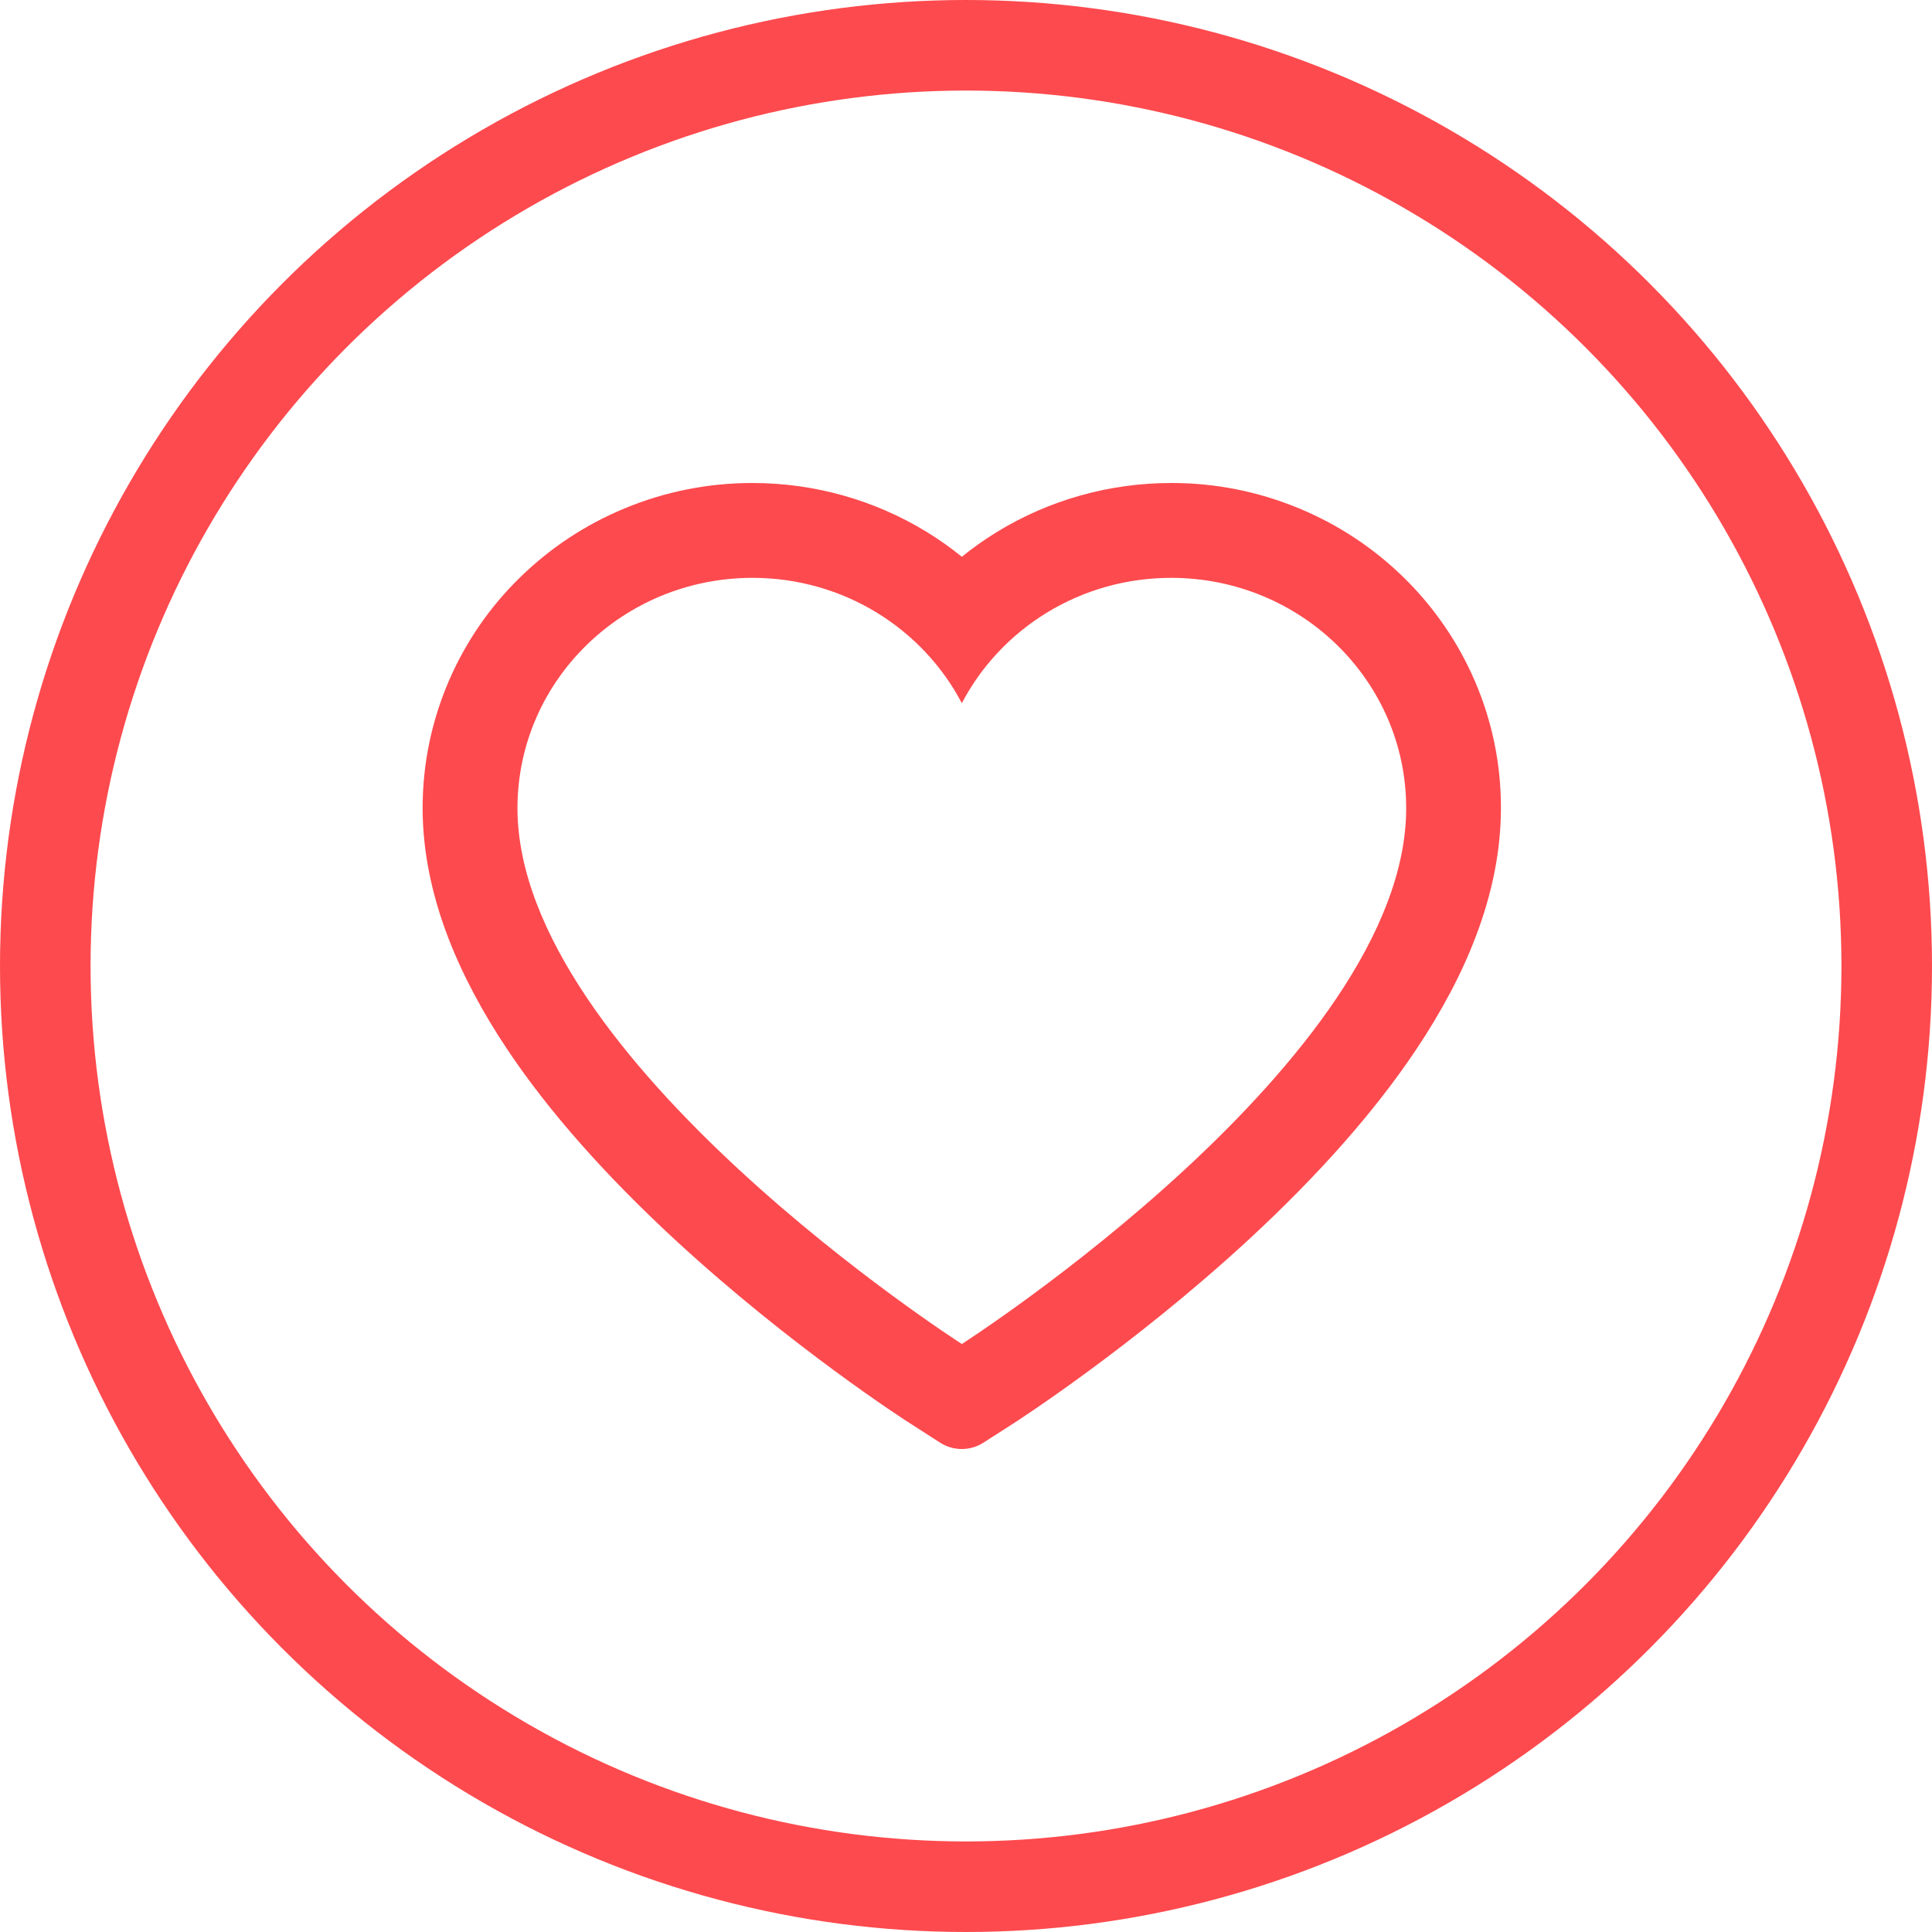
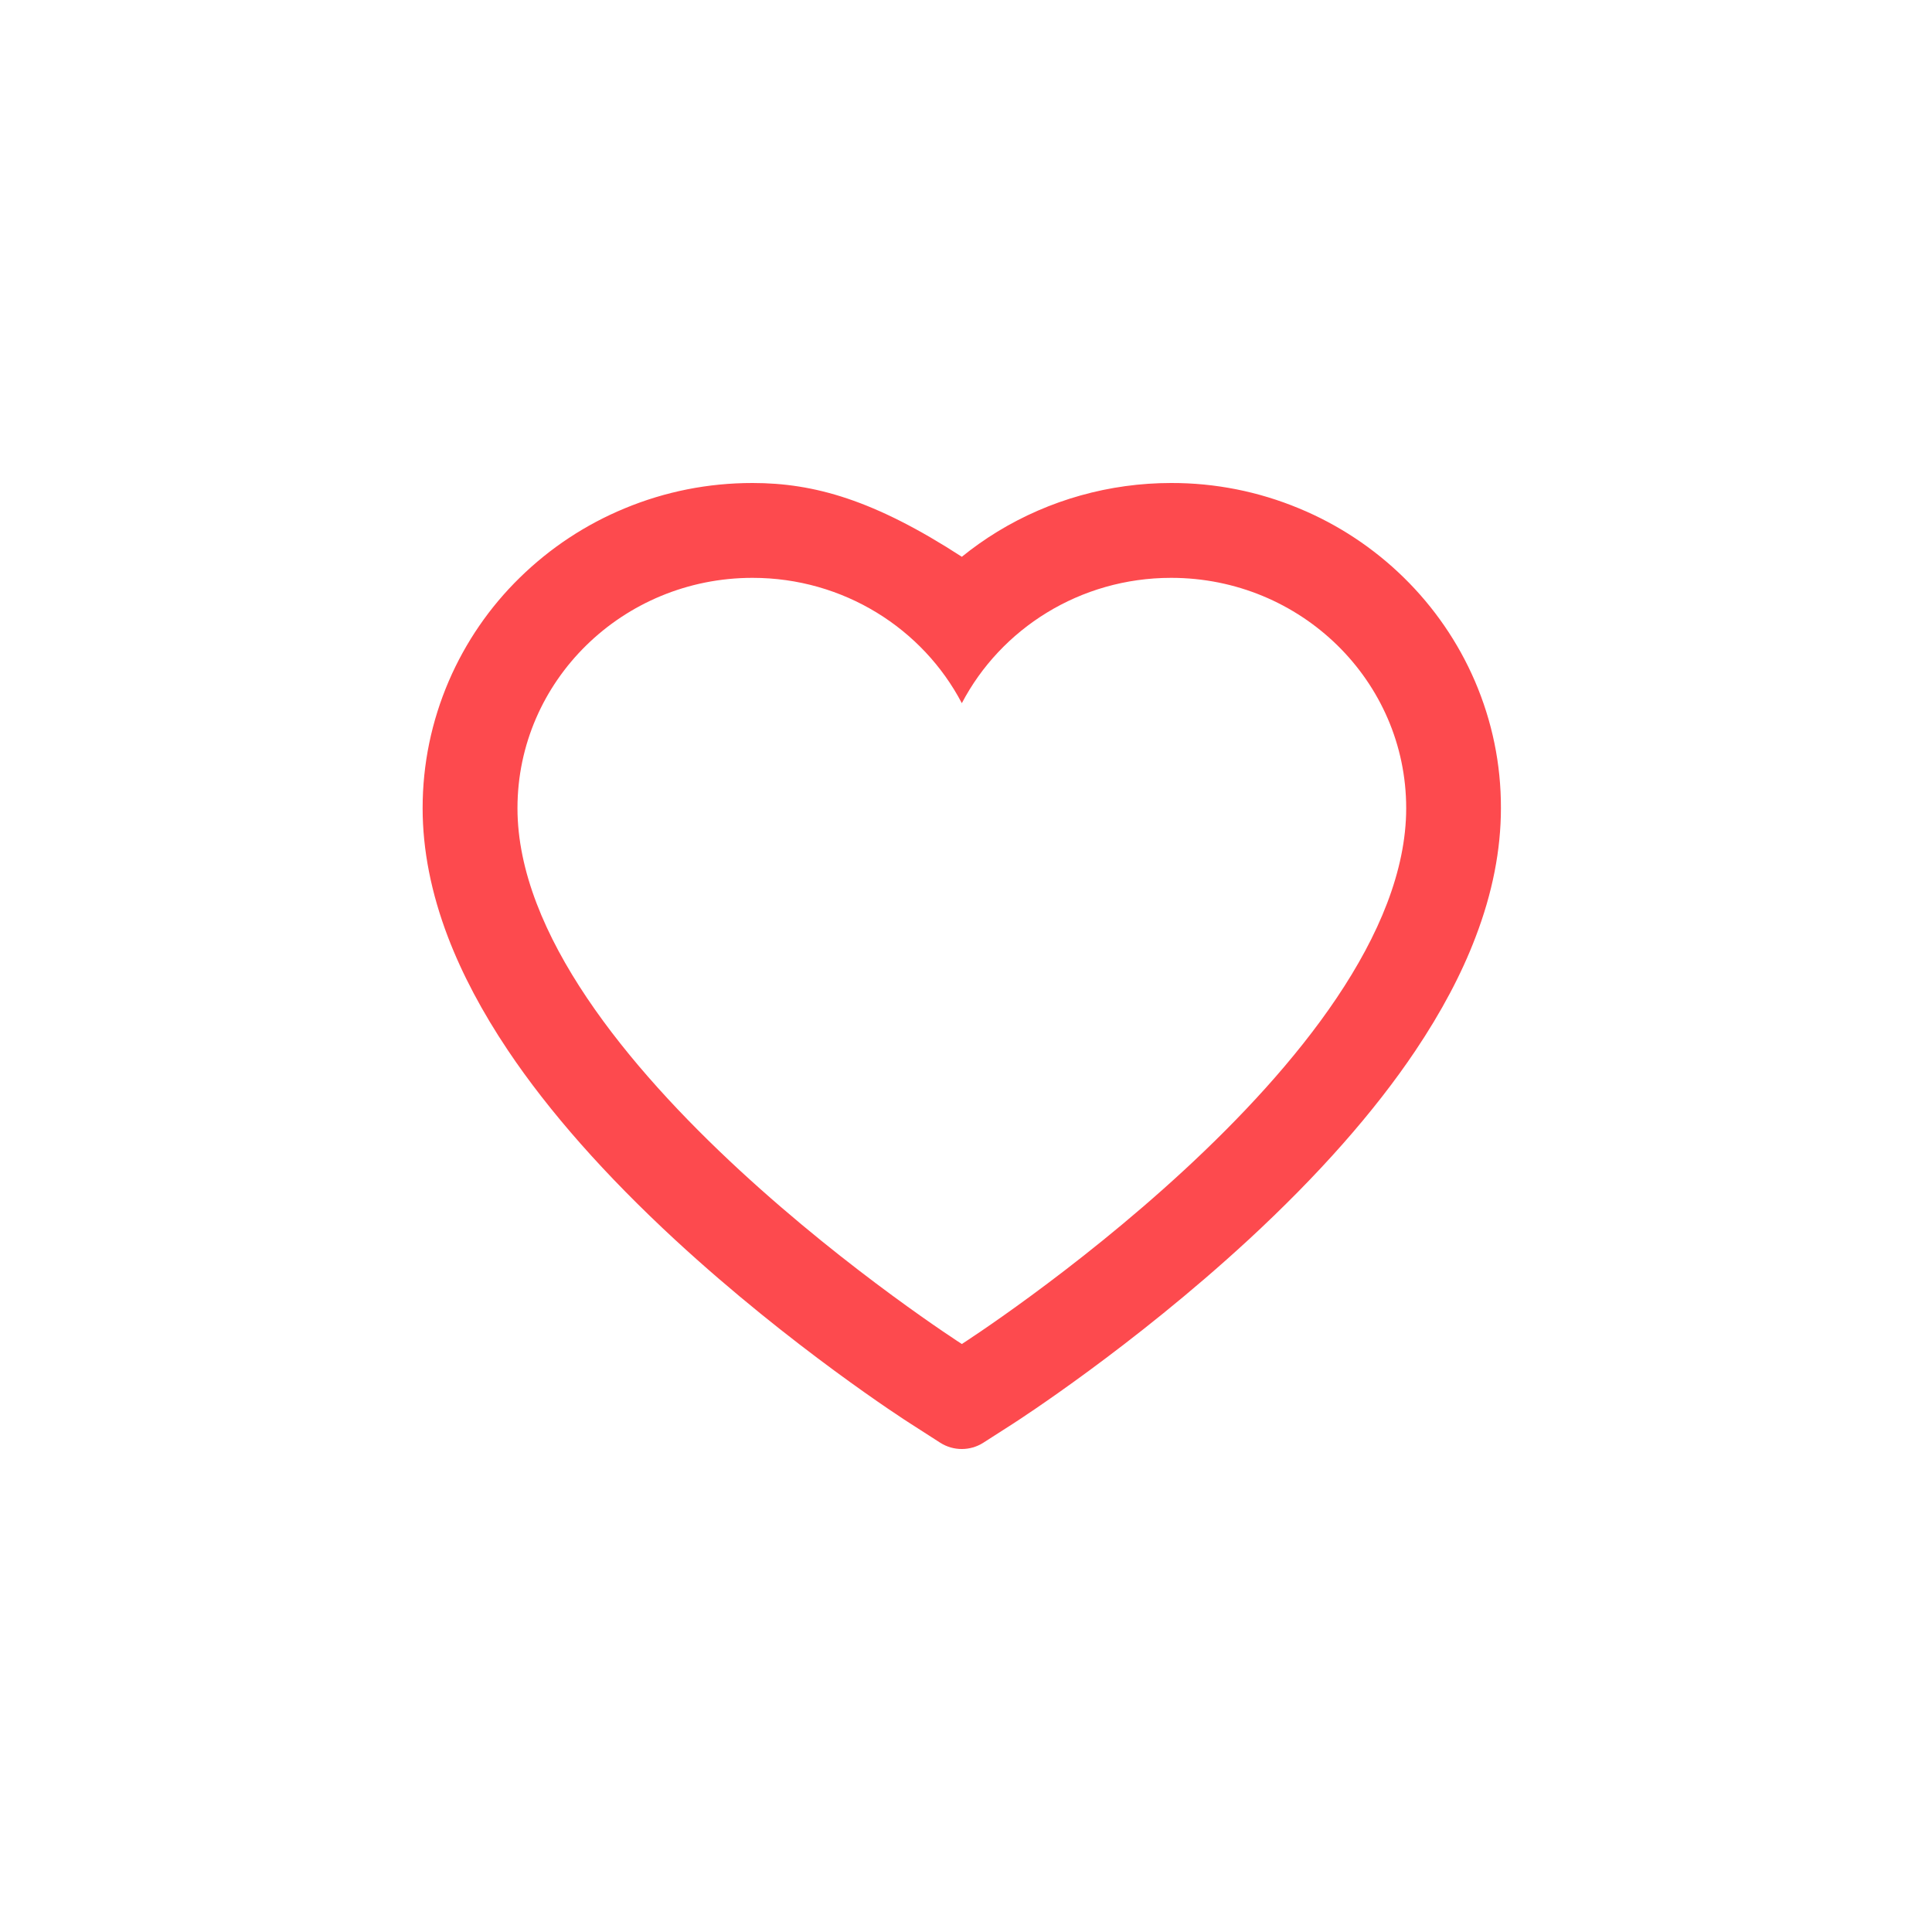
<svg xmlns="http://www.w3.org/2000/svg" width="32" height="32" viewBox="0 0 32 32" fill="none">
-   <circle cx="16" cy="16" r="15.25" stroke="#FD4A4E" stroke-width="1.5" />
-   <path d="M24.428 11.279C24.151 10.637 23.751 10.056 23.252 9.567C22.752 9.077 22.162 8.687 21.515 8.42C20.844 8.141 20.125 7.998 19.398 8C18.379 8 17.384 8.279 16.52 8.806C16.314 8.932 16.117 9.071 15.931 9.222C15.745 9.071 15.549 8.932 15.342 8.806C14.478 8.279 13.483 8 12.464 8C11.73 8 11.019 8.141 10.347 8.42C9.698 8.688 9.113 9.075 8.61 9.567C8.11 10.055 7.711 10.637 7.434 11.279C7.147 11.947 7 12.656 7 13.386C7 14.074 7.141 14.791 7.42 15.521C7.653 16.131 7.988 16.764 8.416 17.402C9.094 18.413 10.027 19.468 11.184 20.537C13.103 22.308 15.003 23.532 15.084 23.582L15.573 23.896C15.79 24.035 16.07 24.035 16.287 23.896L16.777 23.582C16.857 23.53 18.755 22.308 20.676 20.537C21.834 19.468 22.766 18.413 23.444 17.402C23.872 16.764 24.209 16.131 24.44 15.521C24.72 14.791 24.86 14.074 24.86 13.386C24.862 12.656 24.715 11.947 24.428 11.279V11.279ZM15.931 22.261C15.931 22.261 8.571 17.545 8.571 13.386C8.571 11.279 10.314 9.571 12.464 9.571C13.975 9.571 15.286 10.415 15.931 11.647C16.576 10.415 17.887 9.571 19.398 9.571C21.548 9.571 23.291 11.279 23.291 13.386C23.291 17.545 15.931 22.261 15.931 22.261Z" fill="#FD4A4E" />
+   <path d="M24.428 11.279C24.151 10.637 23.751 10.056 23.252 9.567C22.752 9.077 22.162 8.687 21.515 8.42C20.844 8.141 20.125 7.998 19.398 8C18.379 8 17.384 8.279 16.52 8.806C16.314 8.932 16.117 9.071 15.931 9.222C14.478 8.279 13.483 8 12.464 8C11.73 8 11.019 8.141 10.347 8.42C9.698 8.688 9.113 9.075 8.61 9.567C8.11 10.055 7.711 10.637 7.434 11.279C7.147 11.947 7 12.656 7 13.386C7 14.074 7.141 14.791 7.42 15.521C7.653 16.131 7.988 16.764 8.416 17.402C9.094 18.413 10.027 19.468 11.184 20.537C13.103 22.308 15.003 23.532 15.084 23.582L15.573 23.896C15.79 24.035 16.07 24.035 16.287 23.896L16.777 23.582C16.857 23.53 18.755 22.308 20.676 20.537C21.834 19.468 22.766 18.413 23.444 17.402C23.872 16.764 24.209 16.131 24.44 15.521C24.72 14.791 24.86 14.074 24.86 13.386C24.862 12.656 24.715 11.947 24.428 11.279V11.279ZM15.931 22.261C15.931 22.261 8.571 17.545 8.571 13.386C8.571 11.279 10.314 9.571 12.464 9.571C13.975 9.571 15.286 10.415 15.931 11.647C16.576 10.415 17.887 9.571 19.398 9.571C21.548 9.571 23.291 11.279 23.291 13.386C23.291 17.545 15.931 22.261 15.931 22.261Z" fill="#FD4A4E" />
</svg>